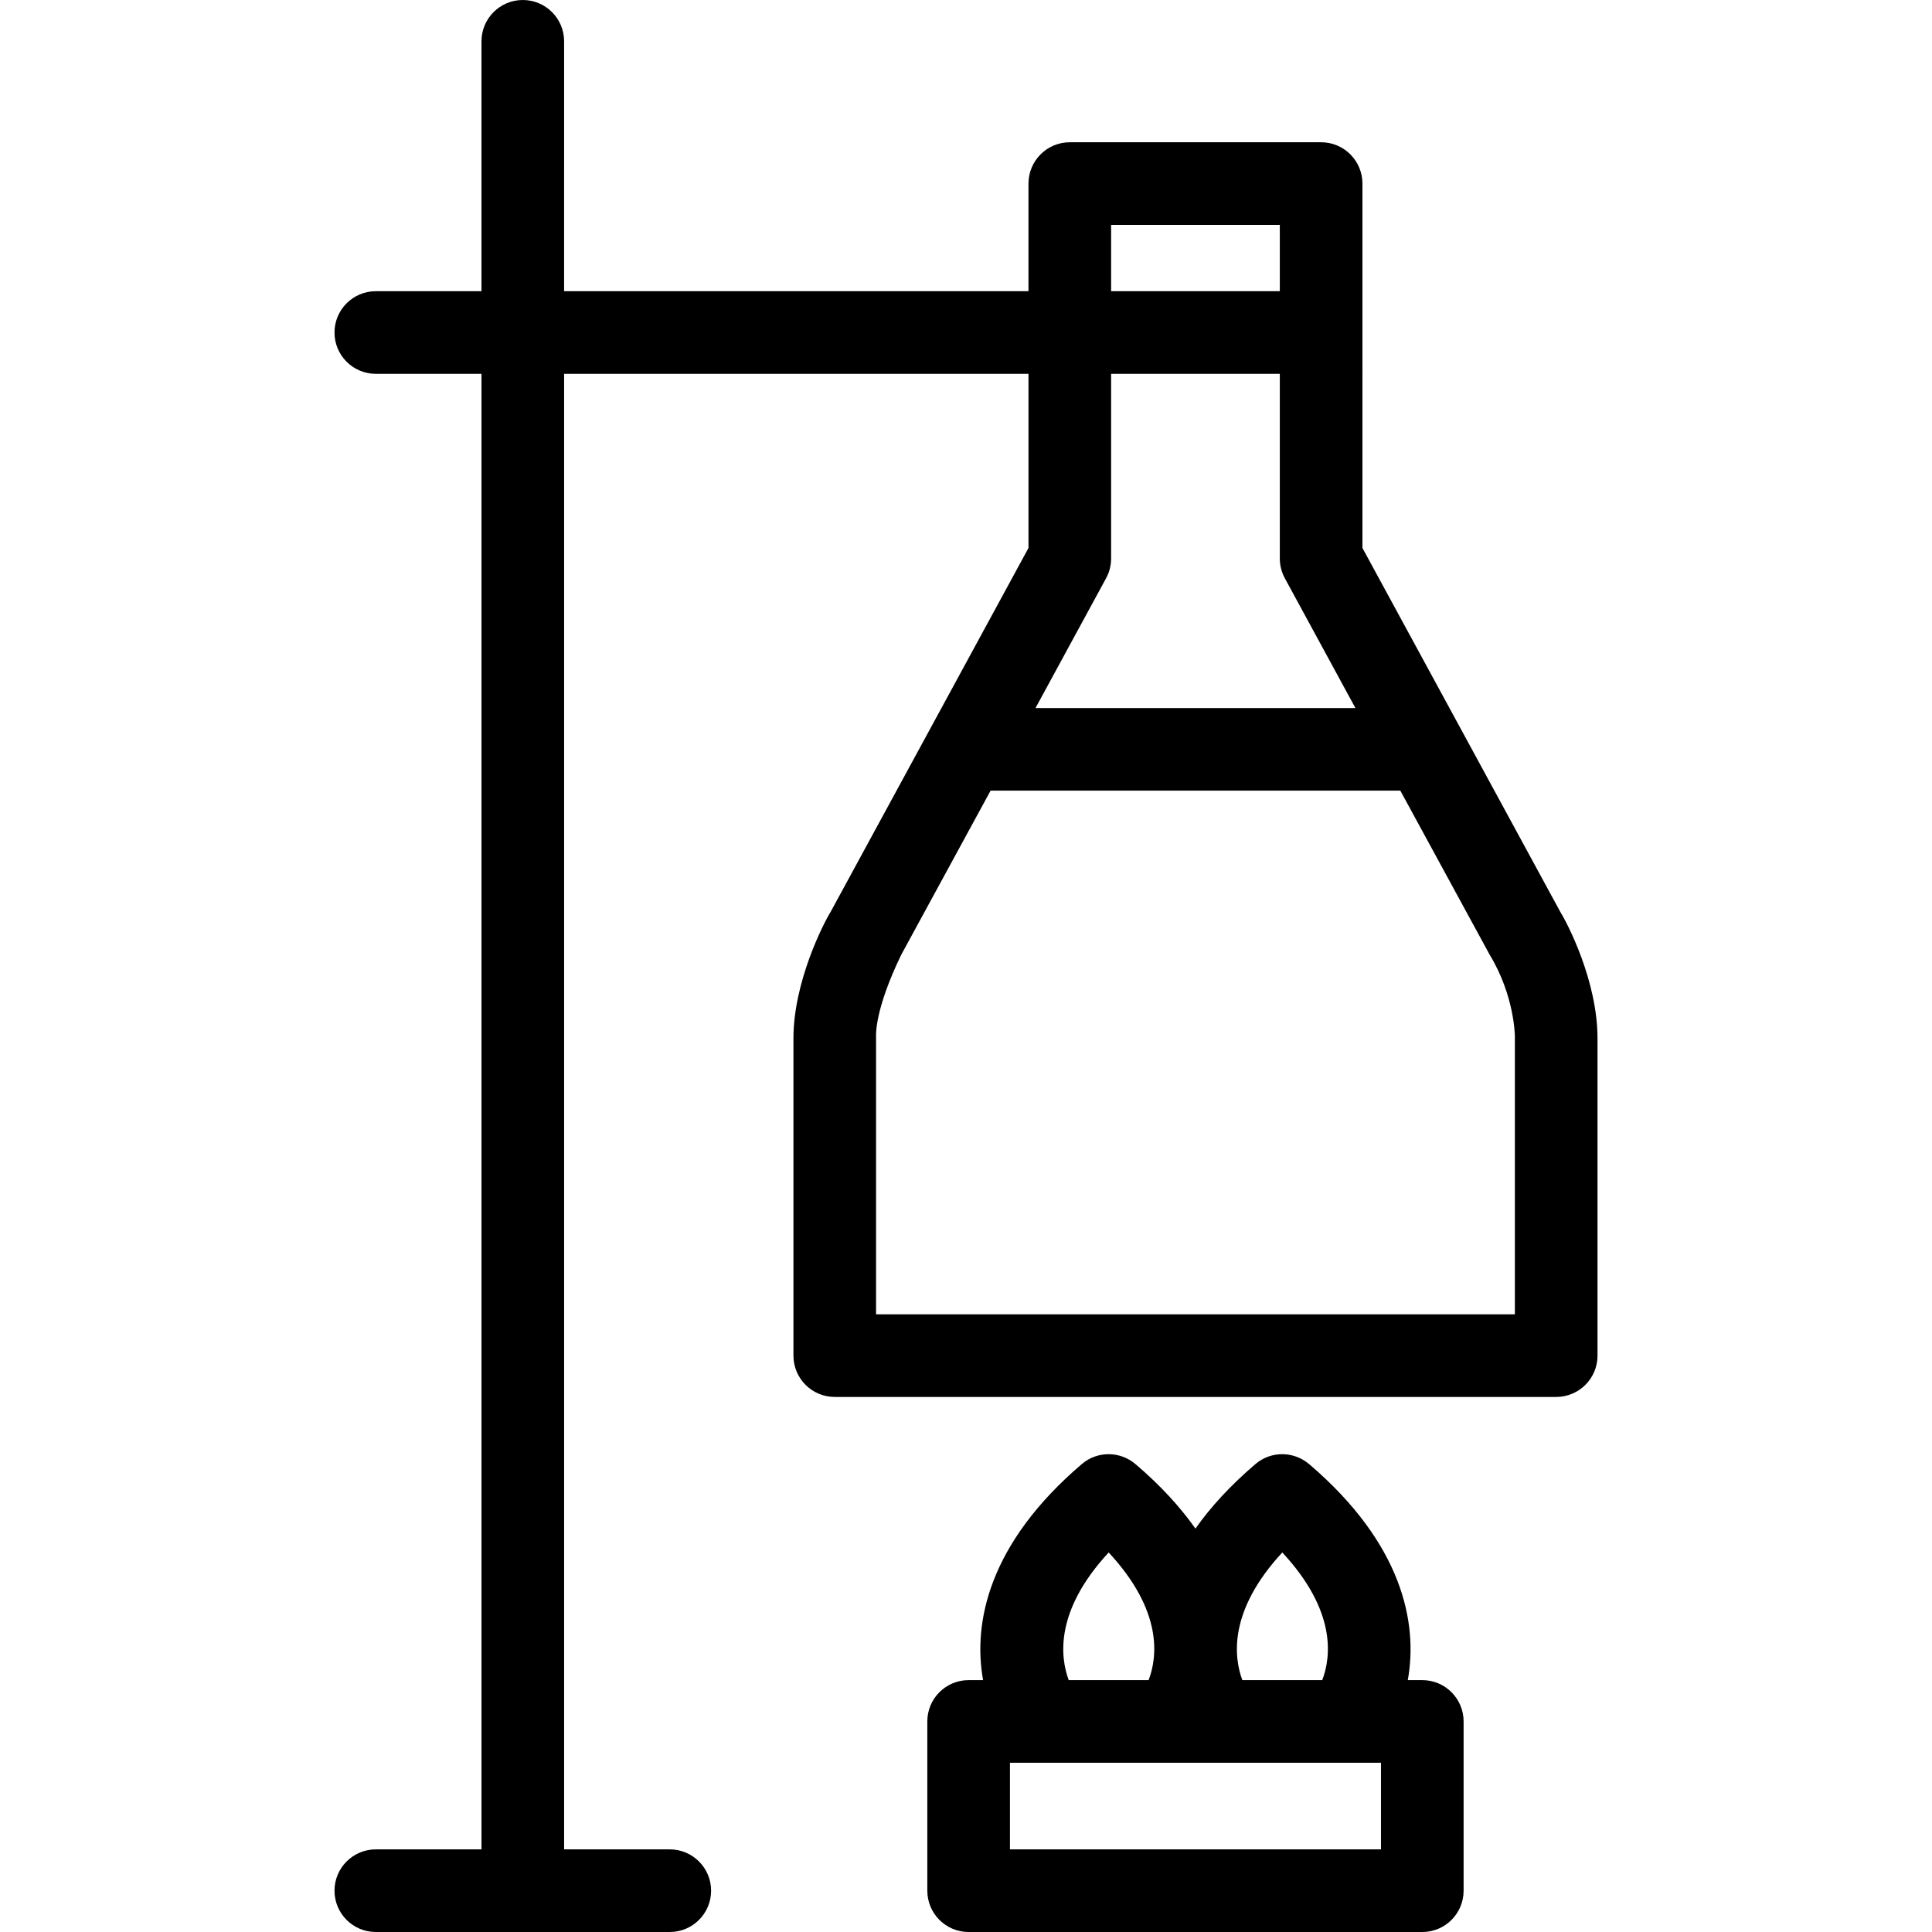
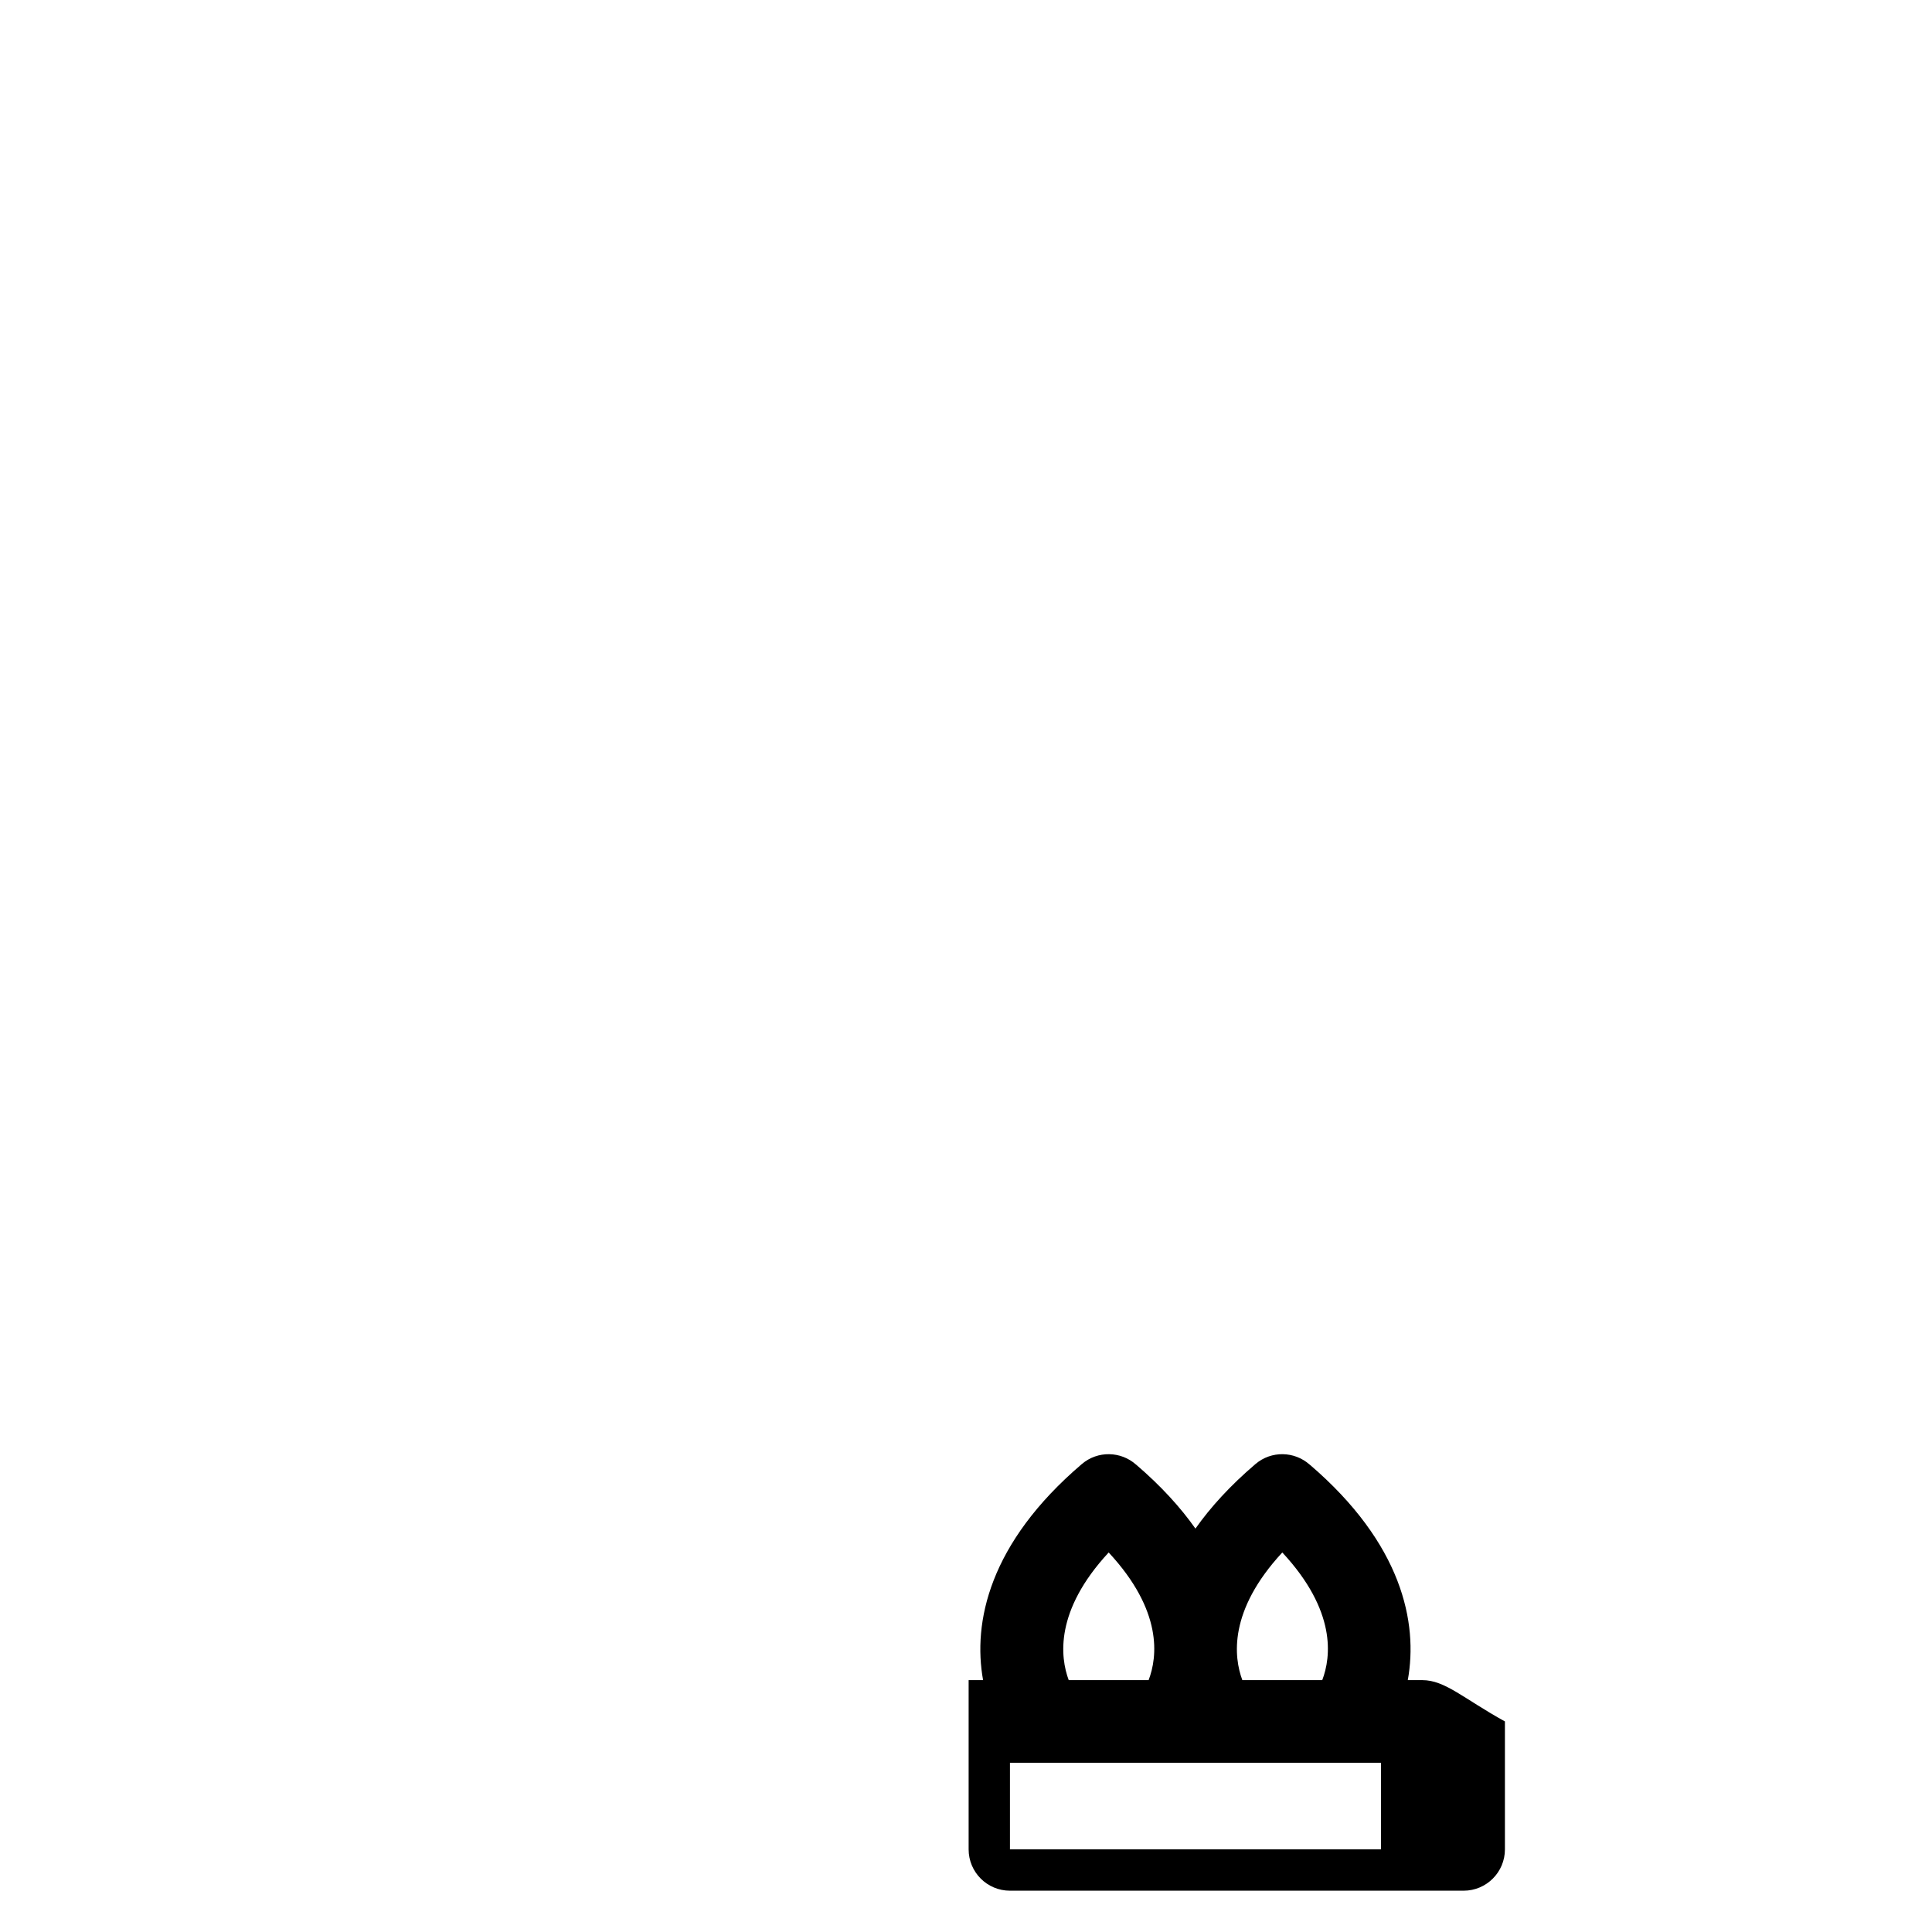
<svg xmlns="http://www.w3.org/2000/svg" fill="#000000" height="800px" width="800px" version="1.1" id="Capa_1" viewBox="0 0 350.736 350.736" xml:space="preserve">
  <g>
    <g>
-       <path d="M283.235,165.501l-35.898-66.02V33.326c0-4.143-3.358-7.5-7.5-7.5h-45.625c-4.143,0-7.5,3.357-7.5,7.5v19.539h-84.303V7.5    c0-4.143-3.358-7.5-7.5-7.5c-4.143,0-7.5,3.357-7.5,7.5v45.365H68.226c-4.142,0-7.5,3.357-7.5,7.5c0,4.143,3.358,7.5,7.5,7.5    h19.184v267.871H68.226c-4.142,0-7.5,3.358-7.5,7.5c0,4.143,3.358,7.5,7.5,7.5h53.367c4.142,0,7.5-3.357,7.5-7.5    c0-4.142-3.358-7.5-7.5-7.5h-19.184V67.865h84.303v31.616l-35.899,66.02c-1.3,2.089-6.772,12.734-6.772,23.005v57.596    c0,4.143,3.357,7.5,7.5,7.5h130.971c4.142,0,7.5-3.357,7.5-7.5v-57.598C290.011,178.078,284.535,167.59,283.235,165.501z     M201.712,40.826h30.625v12.039h-30.625V40.826z M200.8,104.972c0.599-1.1,0.912-2.331,0.912-3.583V67.865h30.625v33.524    c0,1.252,0.313,2.483,0.91,3.583l12.813,23.563h-58.073L200.8,104.972z M275.011,188.186v50.416H159.04v-50.416    c0-0.237-0.32-4.75,4.565-14.851c0.077-0.16,16.226-29.8,16.226-29.8h74.386c0,0,16.134,29.648,16.226,29.8    C274.935,180.735,275.011,187.948,275.011,188.186z" />
-       <path d="M258.204,305.01h-2.633c1.889-10.432-1.033-24.775-17.826-39.143c-0.001,0.002-0.002,0.004-0.004,0.007    c-2.754-2.436-6.947-2.546-9.824-0.09c-4.613,3.935-8.181,7.866-10.896,11.718c-2.694-3.82-6.223-7.719-10.78-11.621    c0,0.002-0.002,0.005-0.002,0.005c-2.754-2.448-6.959-2.562-9.842-0.102c-16.877,14.395-19.817,28.774-17.926,39.226h-2.625    c-4.143,0-7.5,3.357-7.5,7.5v30.727c0,4.143,3.357,7.5,7.5,7.5h82.358c4.142,0,7.5-3.357,7.5-7.5V312.51    C265.704,308.367,262.346,305.01,258.204,305.01z M232.79,281.836c9.846,10.595,8.864,18.941,7.252,23.174h-14.508    C223.99,300.858,222.963,292.445,232.79,281.836z M201.27,281.838c9.843,10.594,8.863,18.94,7.251,23.172h-14.506    C192.471,300.858,191.443,292.445,201.27,281.838z M250.704,335.736h-67.357V320.01h67.357V335.736z" />
+       <path d="M258.204,305.01h-2.633c1.889-10.432-1.033-24.775-17.826-39.143c-0.001,0.002-0.002,0.004-0.004,0.007    c-2.754-2.436-6.947-2.546-9.824-0.09c-4.613,3.935-8.181,7.866-10.896,11.718c-2.694-3.82-6.223-7.719-10.78-11.621    c0,0.002-0.002,0.005-0.002,0.005c-2.754-2.448-6.959-2.562-9.842-0.102c-16.877,14.395-19.817,28.774-17.926,39.226h-2.625    v30.727c0,4.143,3.357,7.5,7.5,7.5h82.358c4.142,0,7.5-3.357,7.5-7.5V312.51    C265.704,308.367,262.346,305.01,258.204,305.01z M232.79,281.836c9.846,10.595,8.864,18.941,7.252,23.174h-14.508    C223.99,300.858,222.963,292.445,232.79,281.836z M201.27,281.838c9.843,10.594,8.863,18.94,7.251,23.172h-14.506    C192.471,300.858,191.443,292.445,201.27,281.838z M250.704,335.736h-67.357V320.01h67.357V335.736z" />
    </g>
  </g>
</svg>